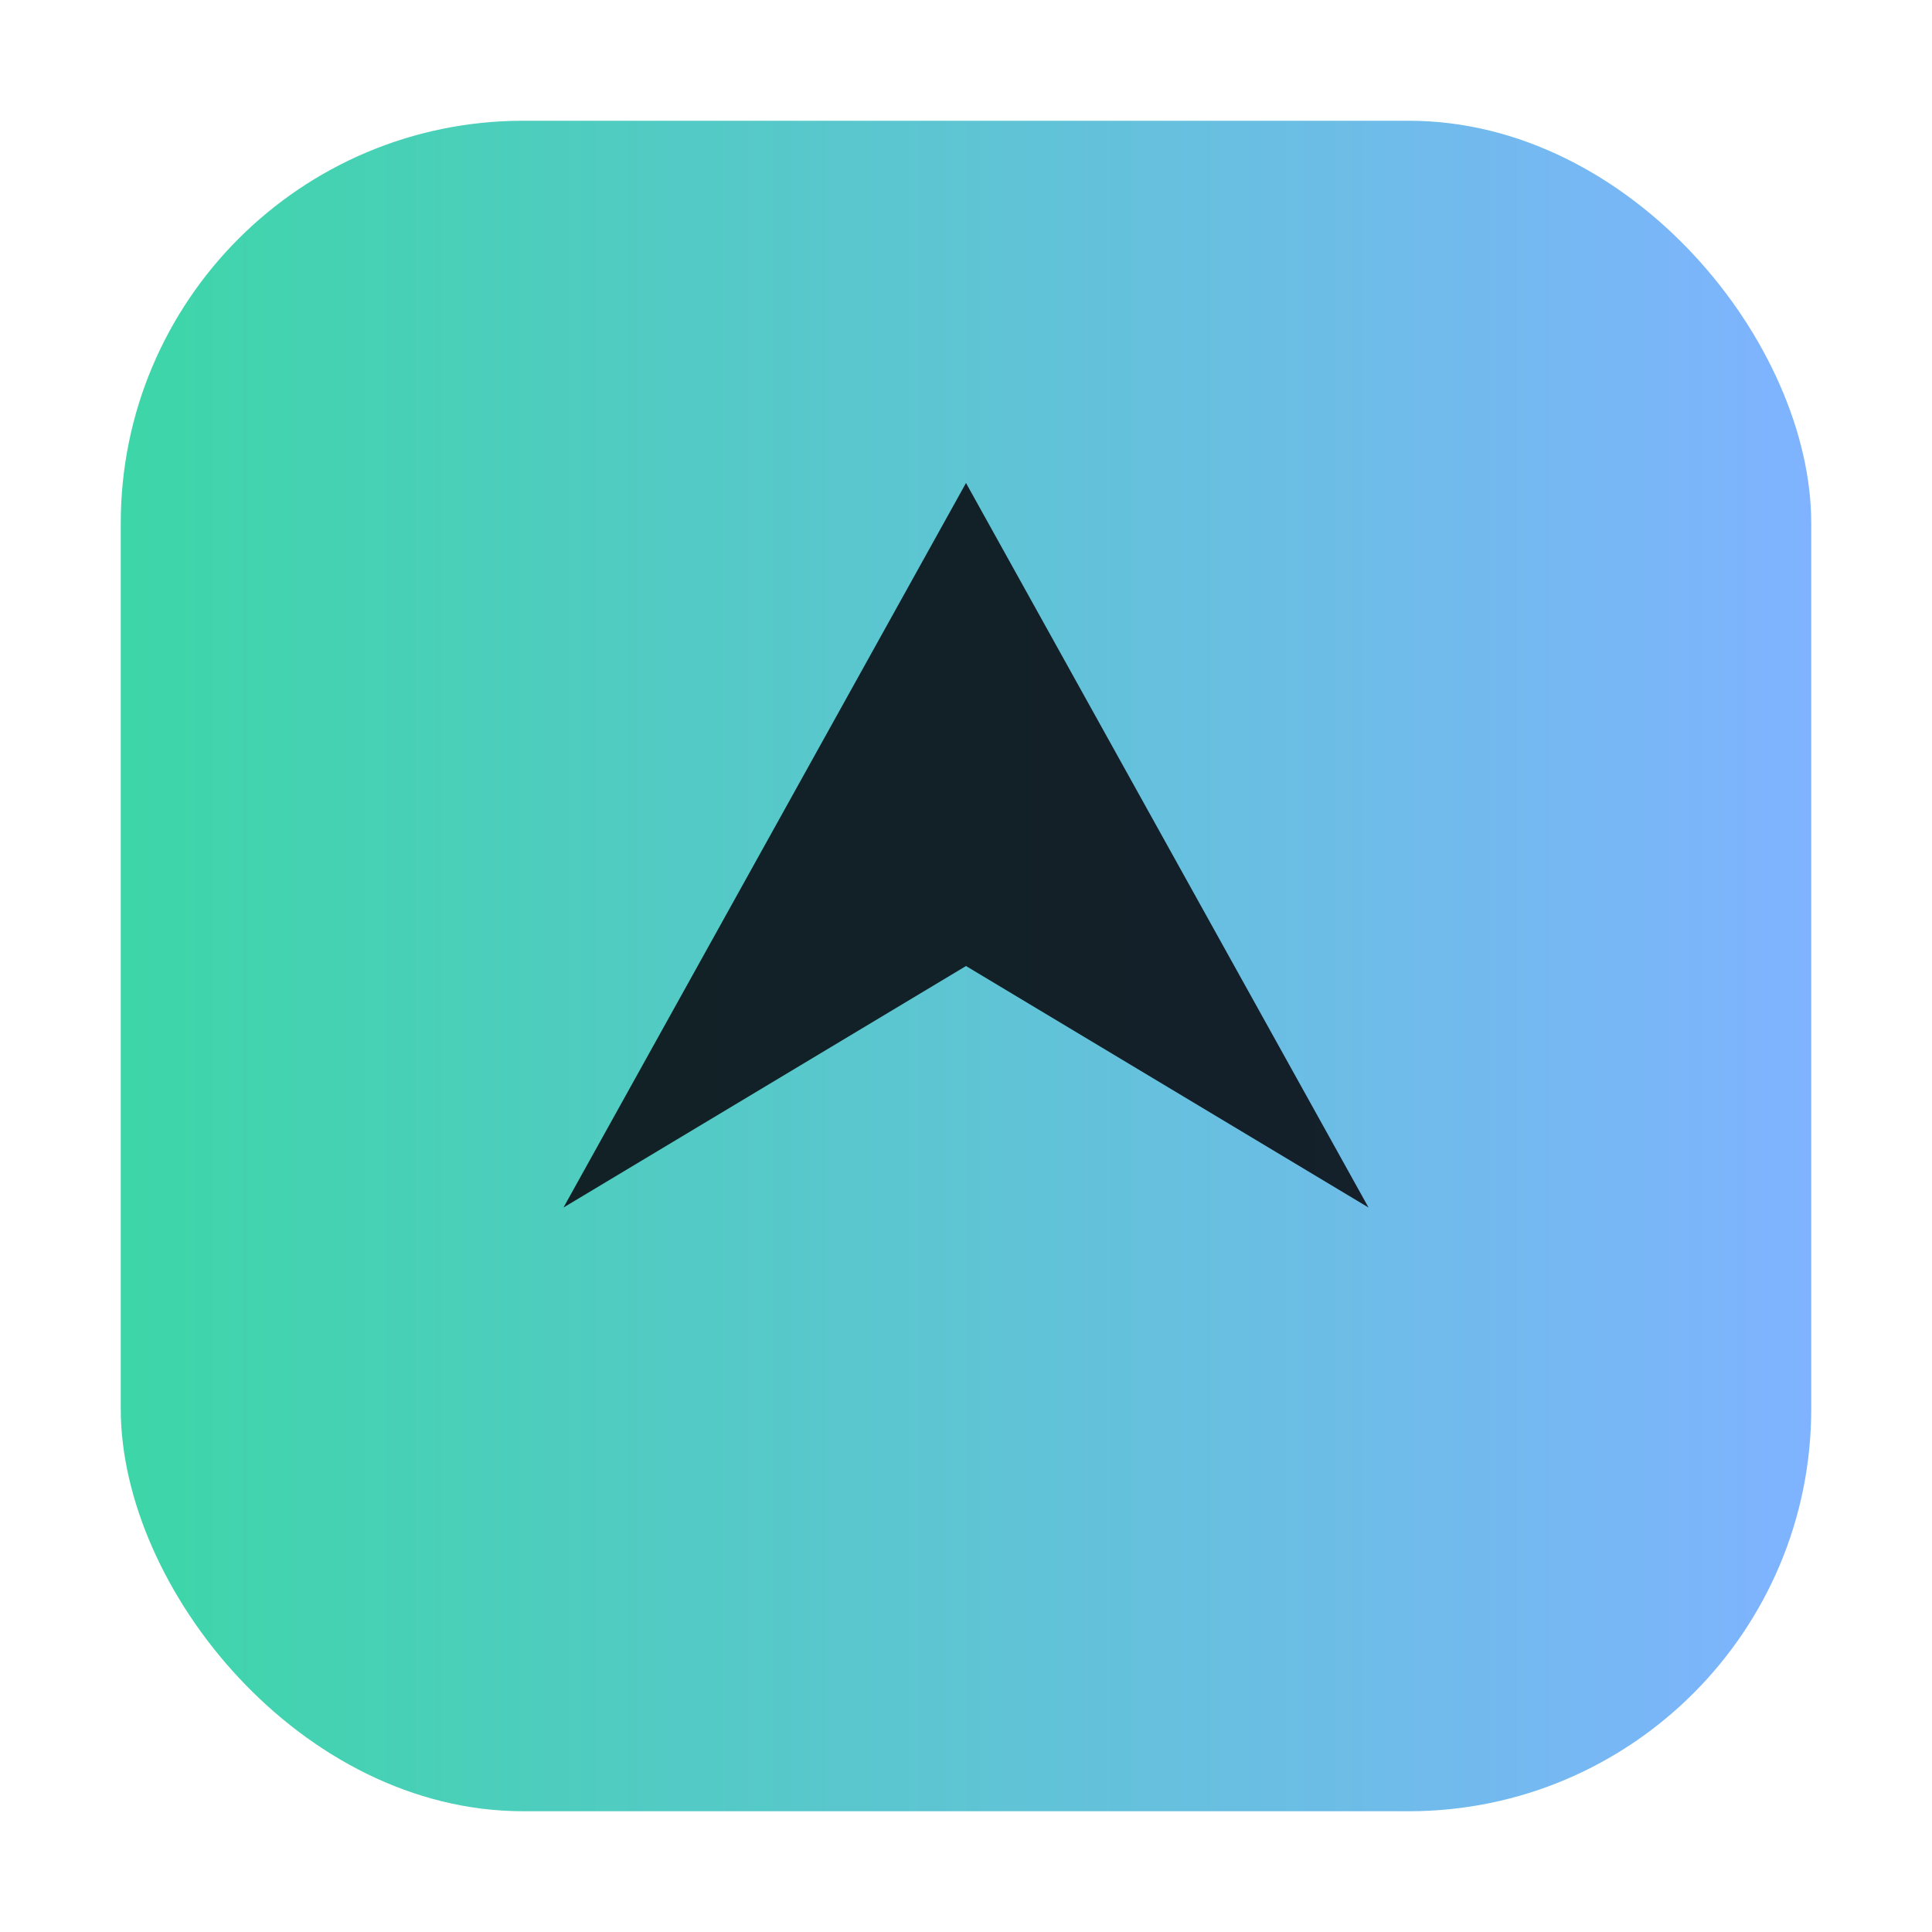
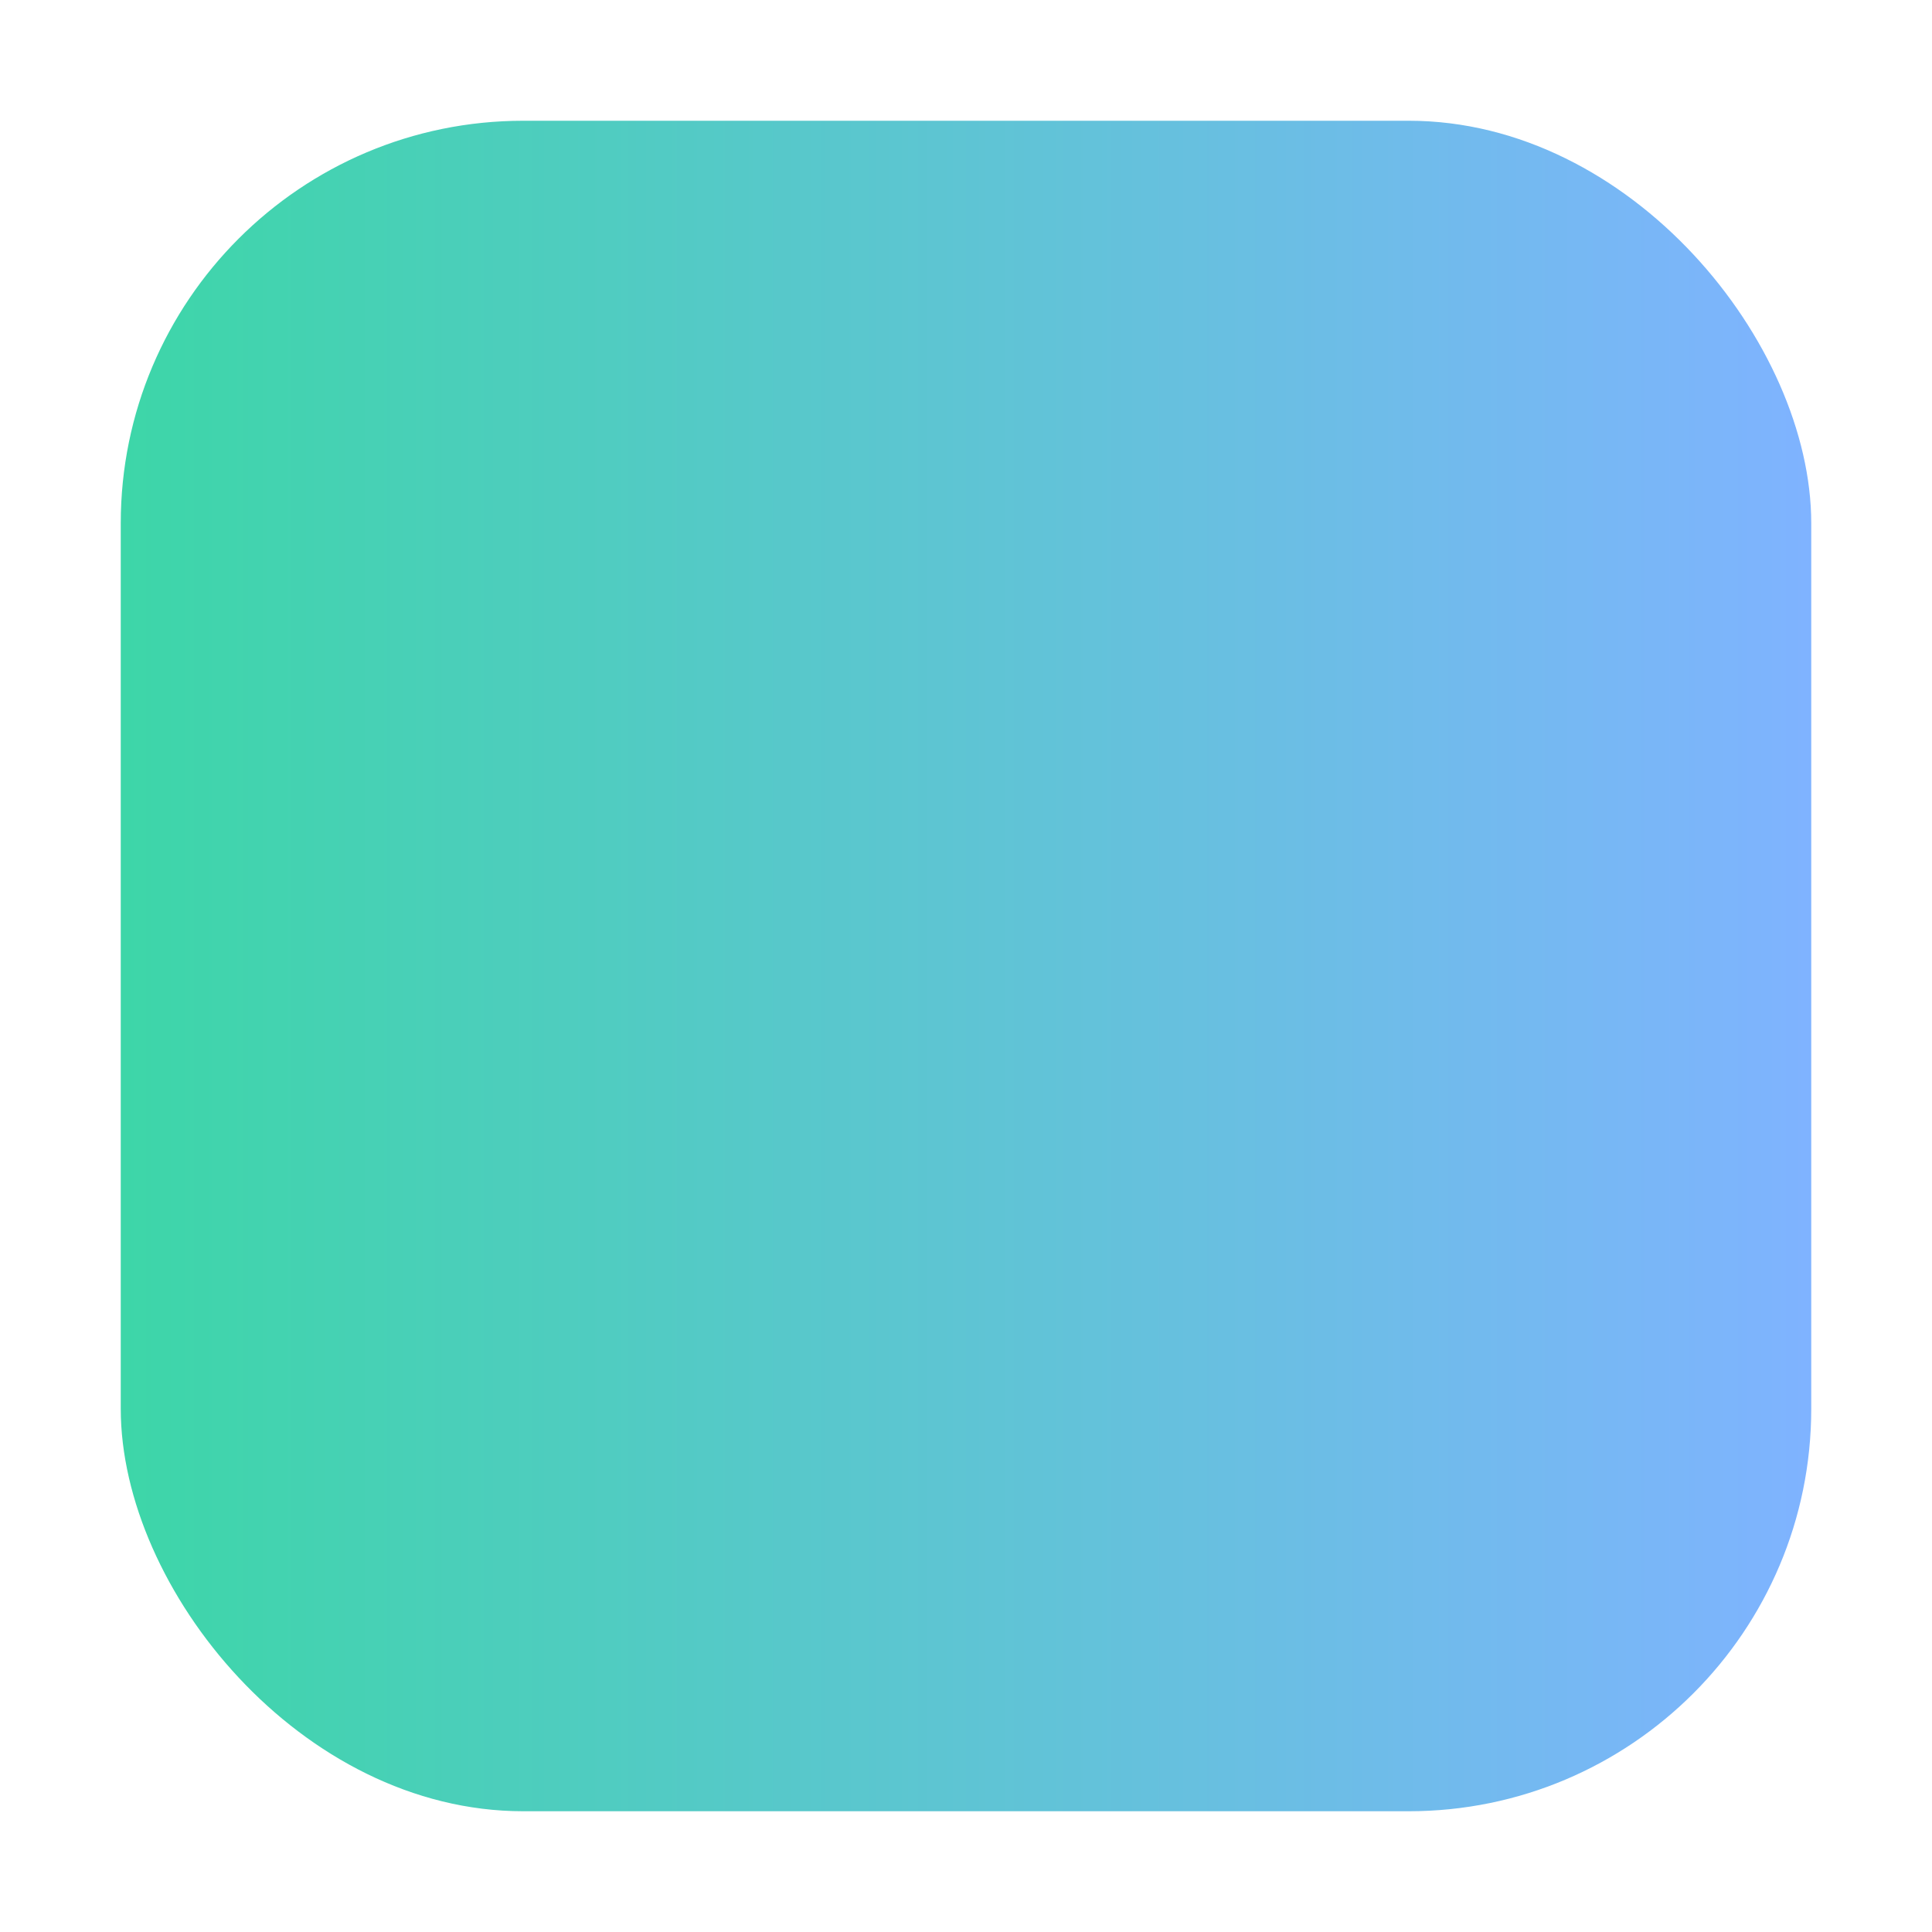
<svg xmlns="http://www.w3.org/2000/svg" width="64" height="64" viewBox="0 0 48 48">
  <defs>
    <linearGradient id="g" x1="0" x2="1">
      <stop offset="0" stop-color="#3dd6a8" />
      <stop offset="1" stop-color="#7fb3ff" />
    </linearGradient>
  </defs>
  <rect rx="10" ry="10" x="3" y="3" width="42" height="42" fill="url(#g)" />
-   <path d="M14 30l10-18 10 18-10-6-10 6z" fill="#0b0f16" opacity=".9" />
</svg>